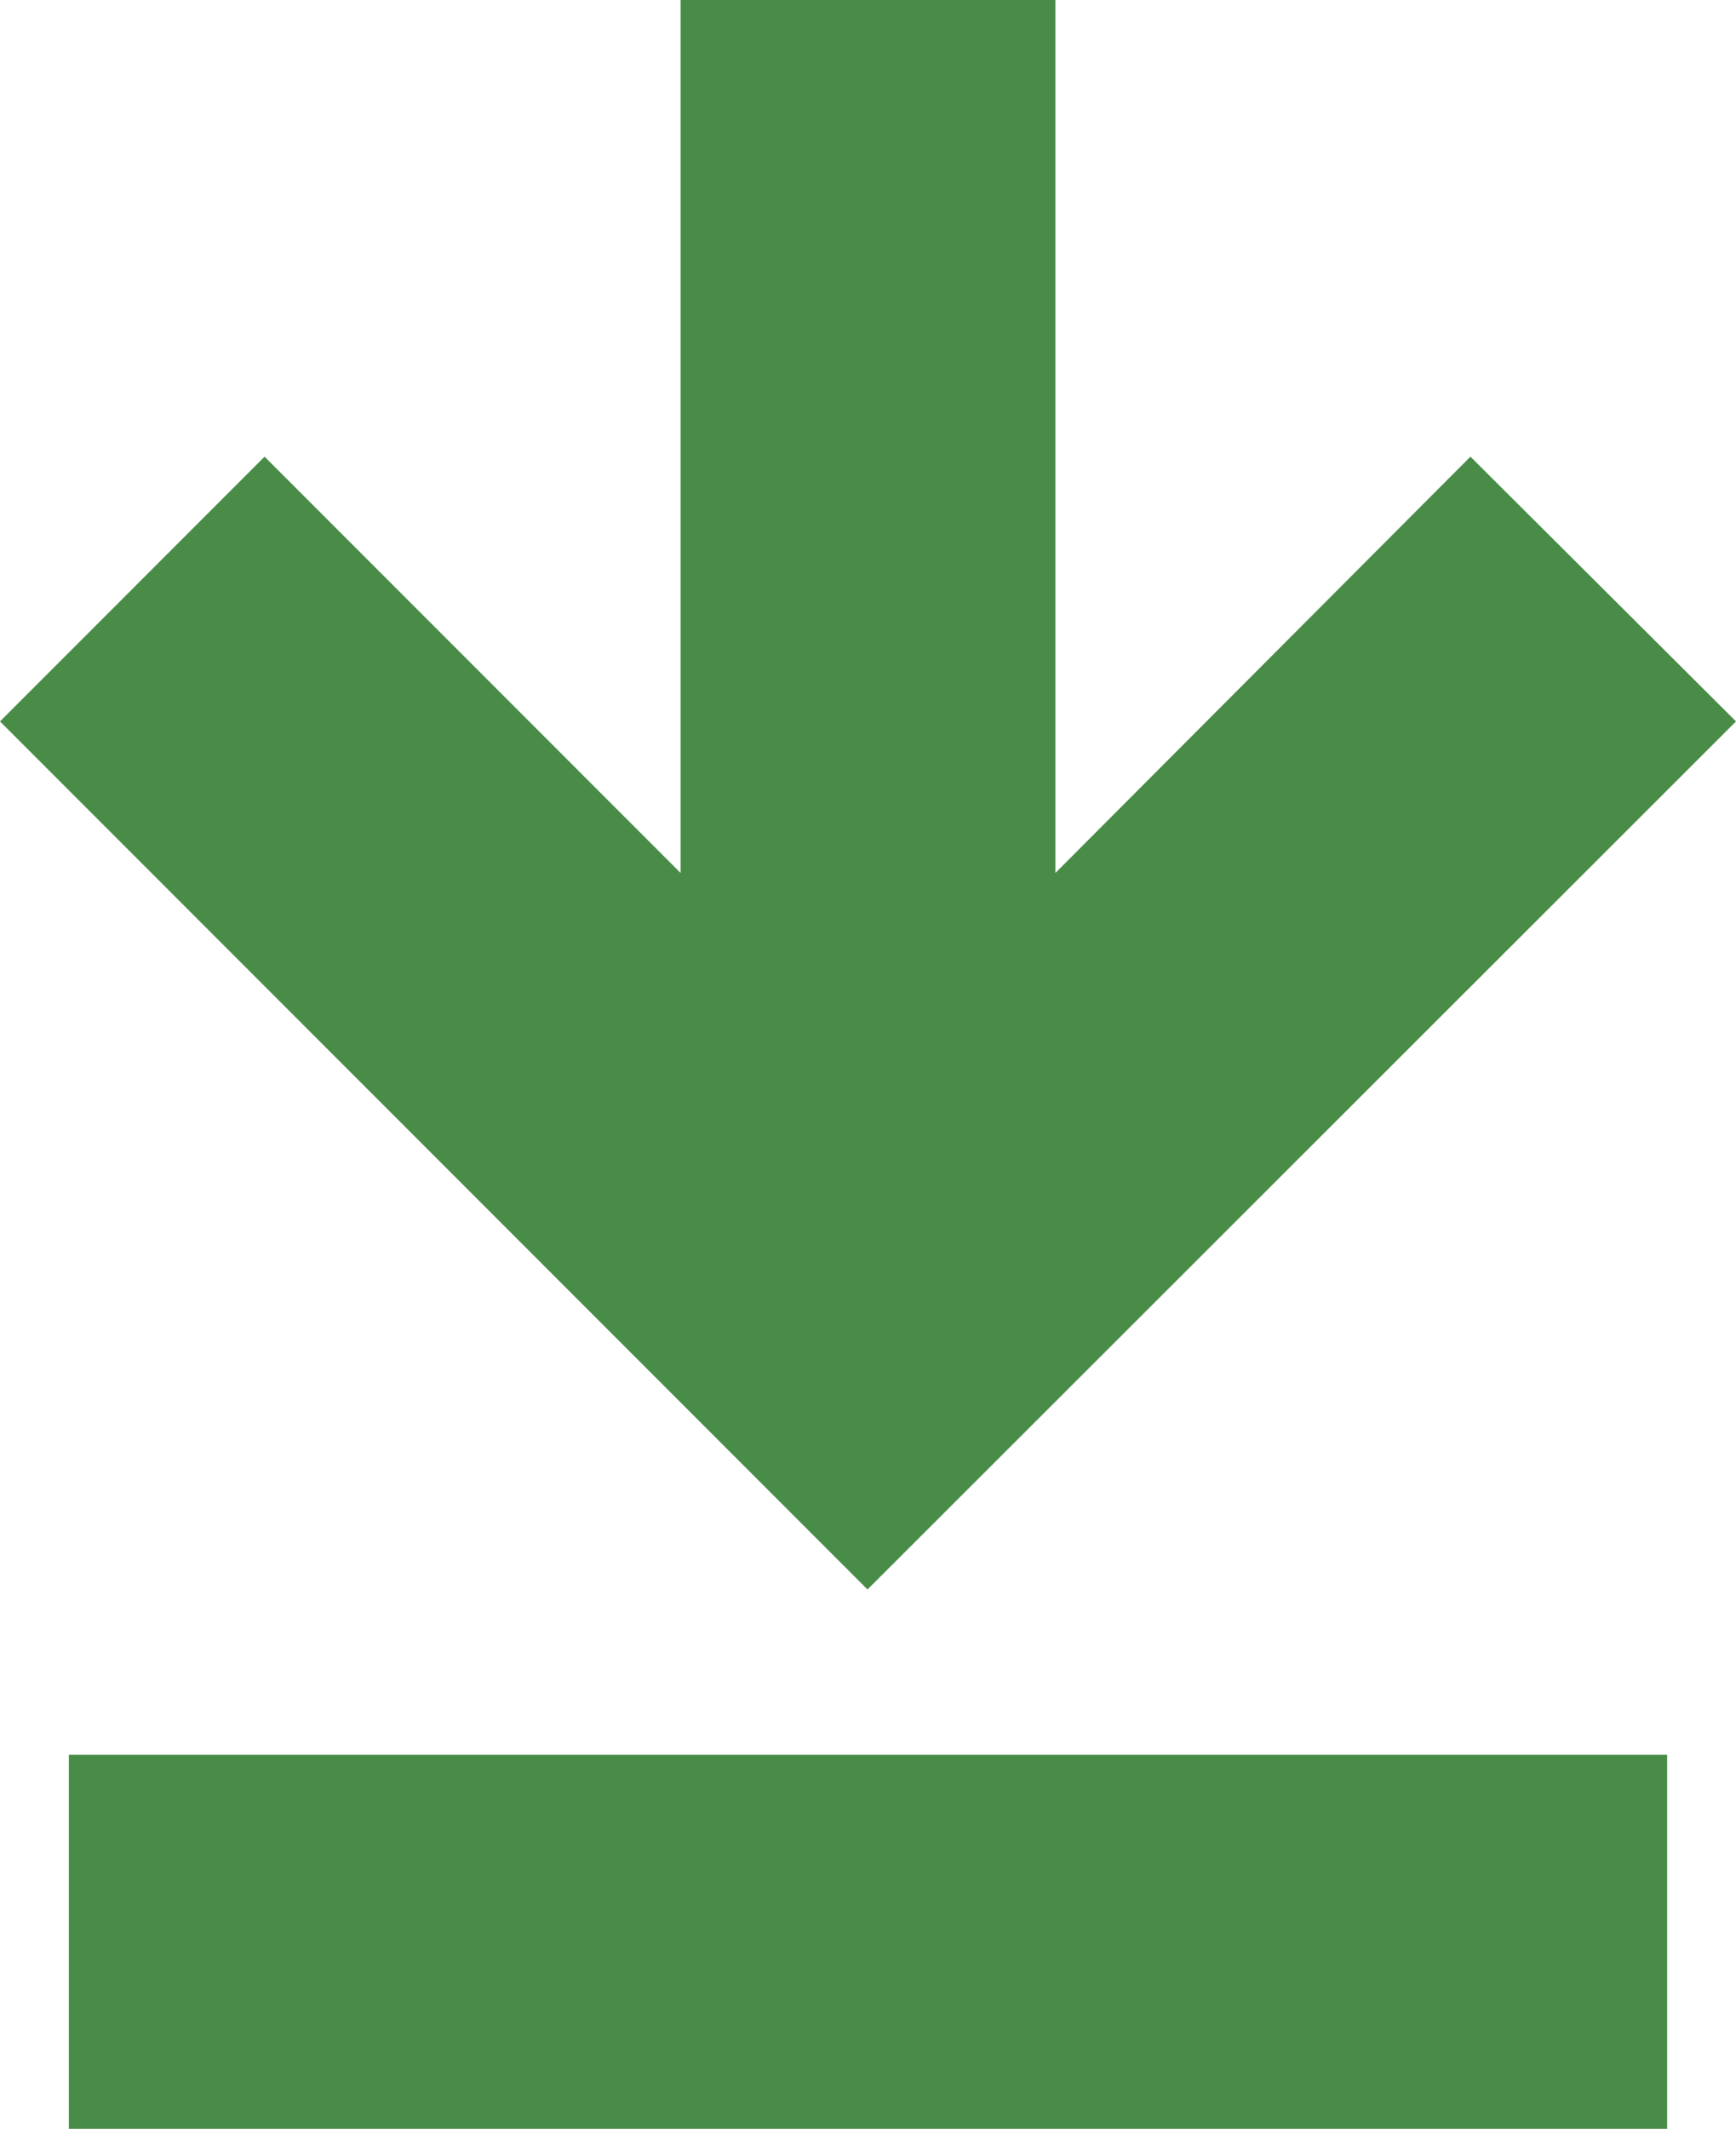
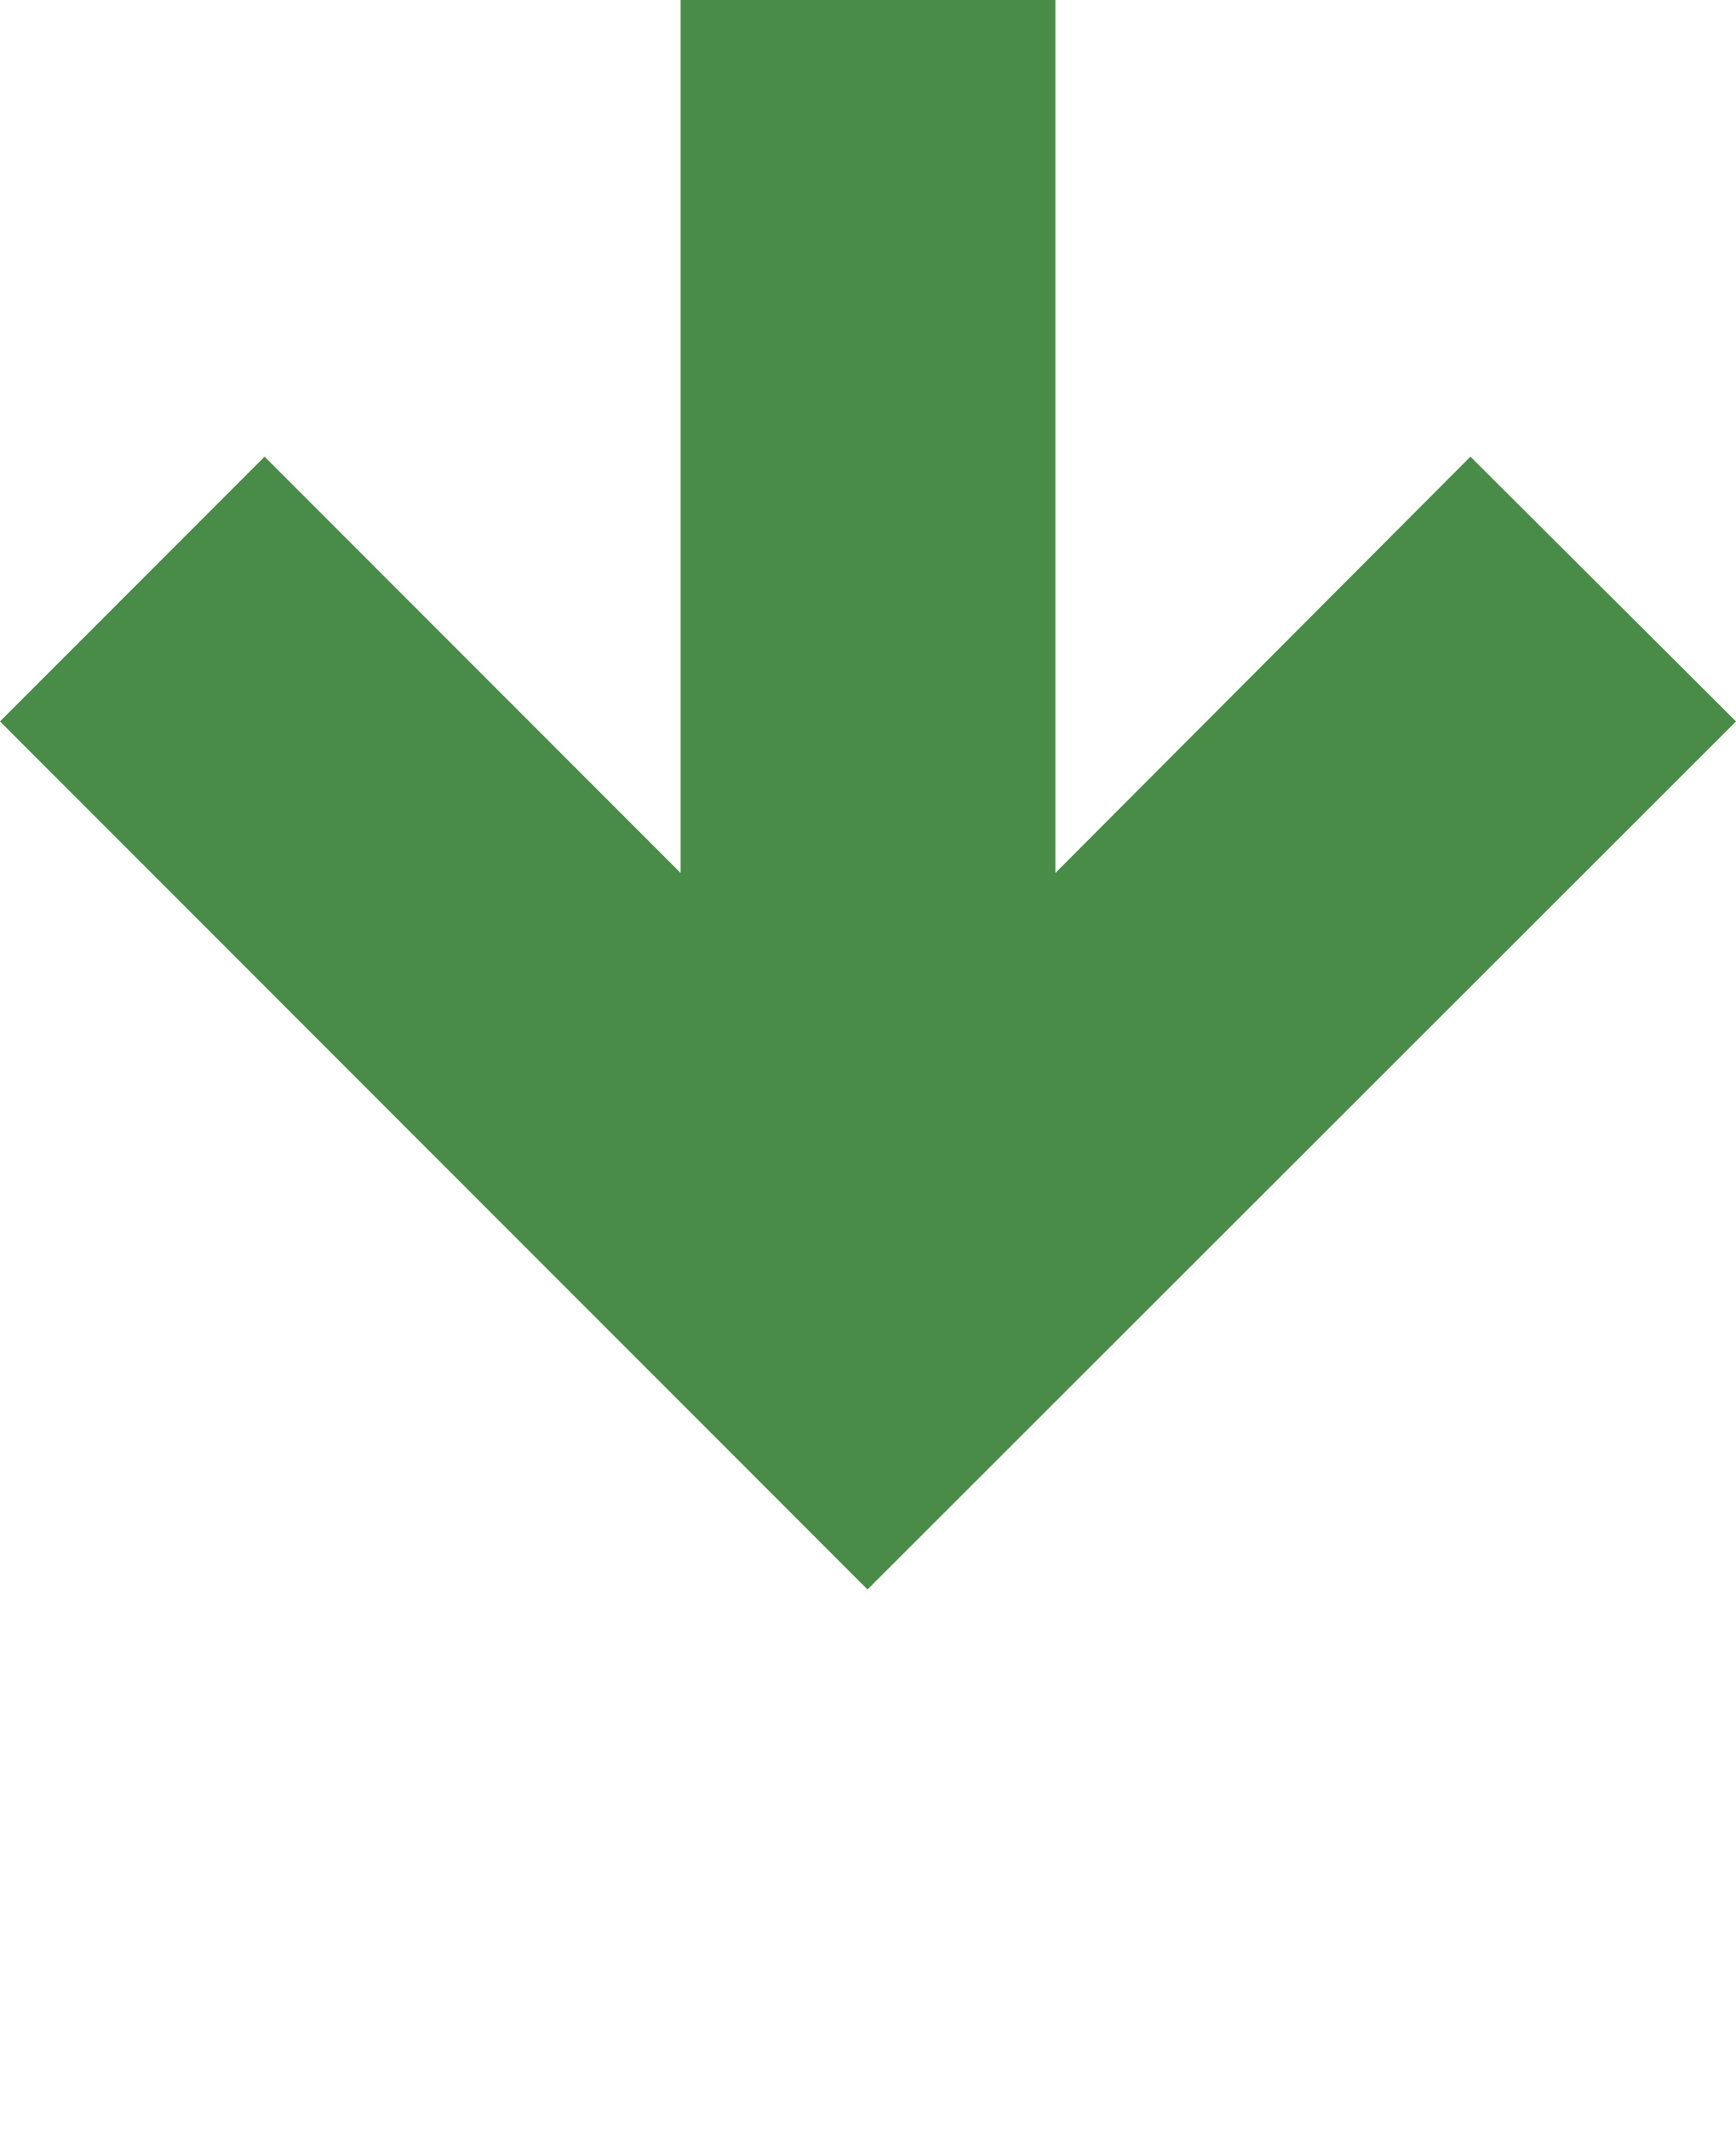
<svg xmlns="http://www.w3.org/2000/svg" id="Layer_1" data-name="Layer 1" viewBox="0 0 17.65 21.63">
  <defs>
    <style>.cls-1{fill:none;stroke:#488c48;stroke-miterlimit:10;stroke-width:3.81px;}.cls-2{fill:#488c48;}</style>
  </defs>
  <title>nlb_download</title>
-   <path class="cls-1" d="M259.23,92" transform="translate(-250.4 -85.98)" />
  <polygon class="cls-2" points="14.95 4.64 10.73 8.87 10.73 0 6.92 0 6.92 8.87 2.69 4.64 0 7.33 8.82 16.15 17.65 7.33 14.95 4.64" />
-   <rect class="cls-2" x="0.7" y="17.83" width="16.25" height="3.81" />
</svg>